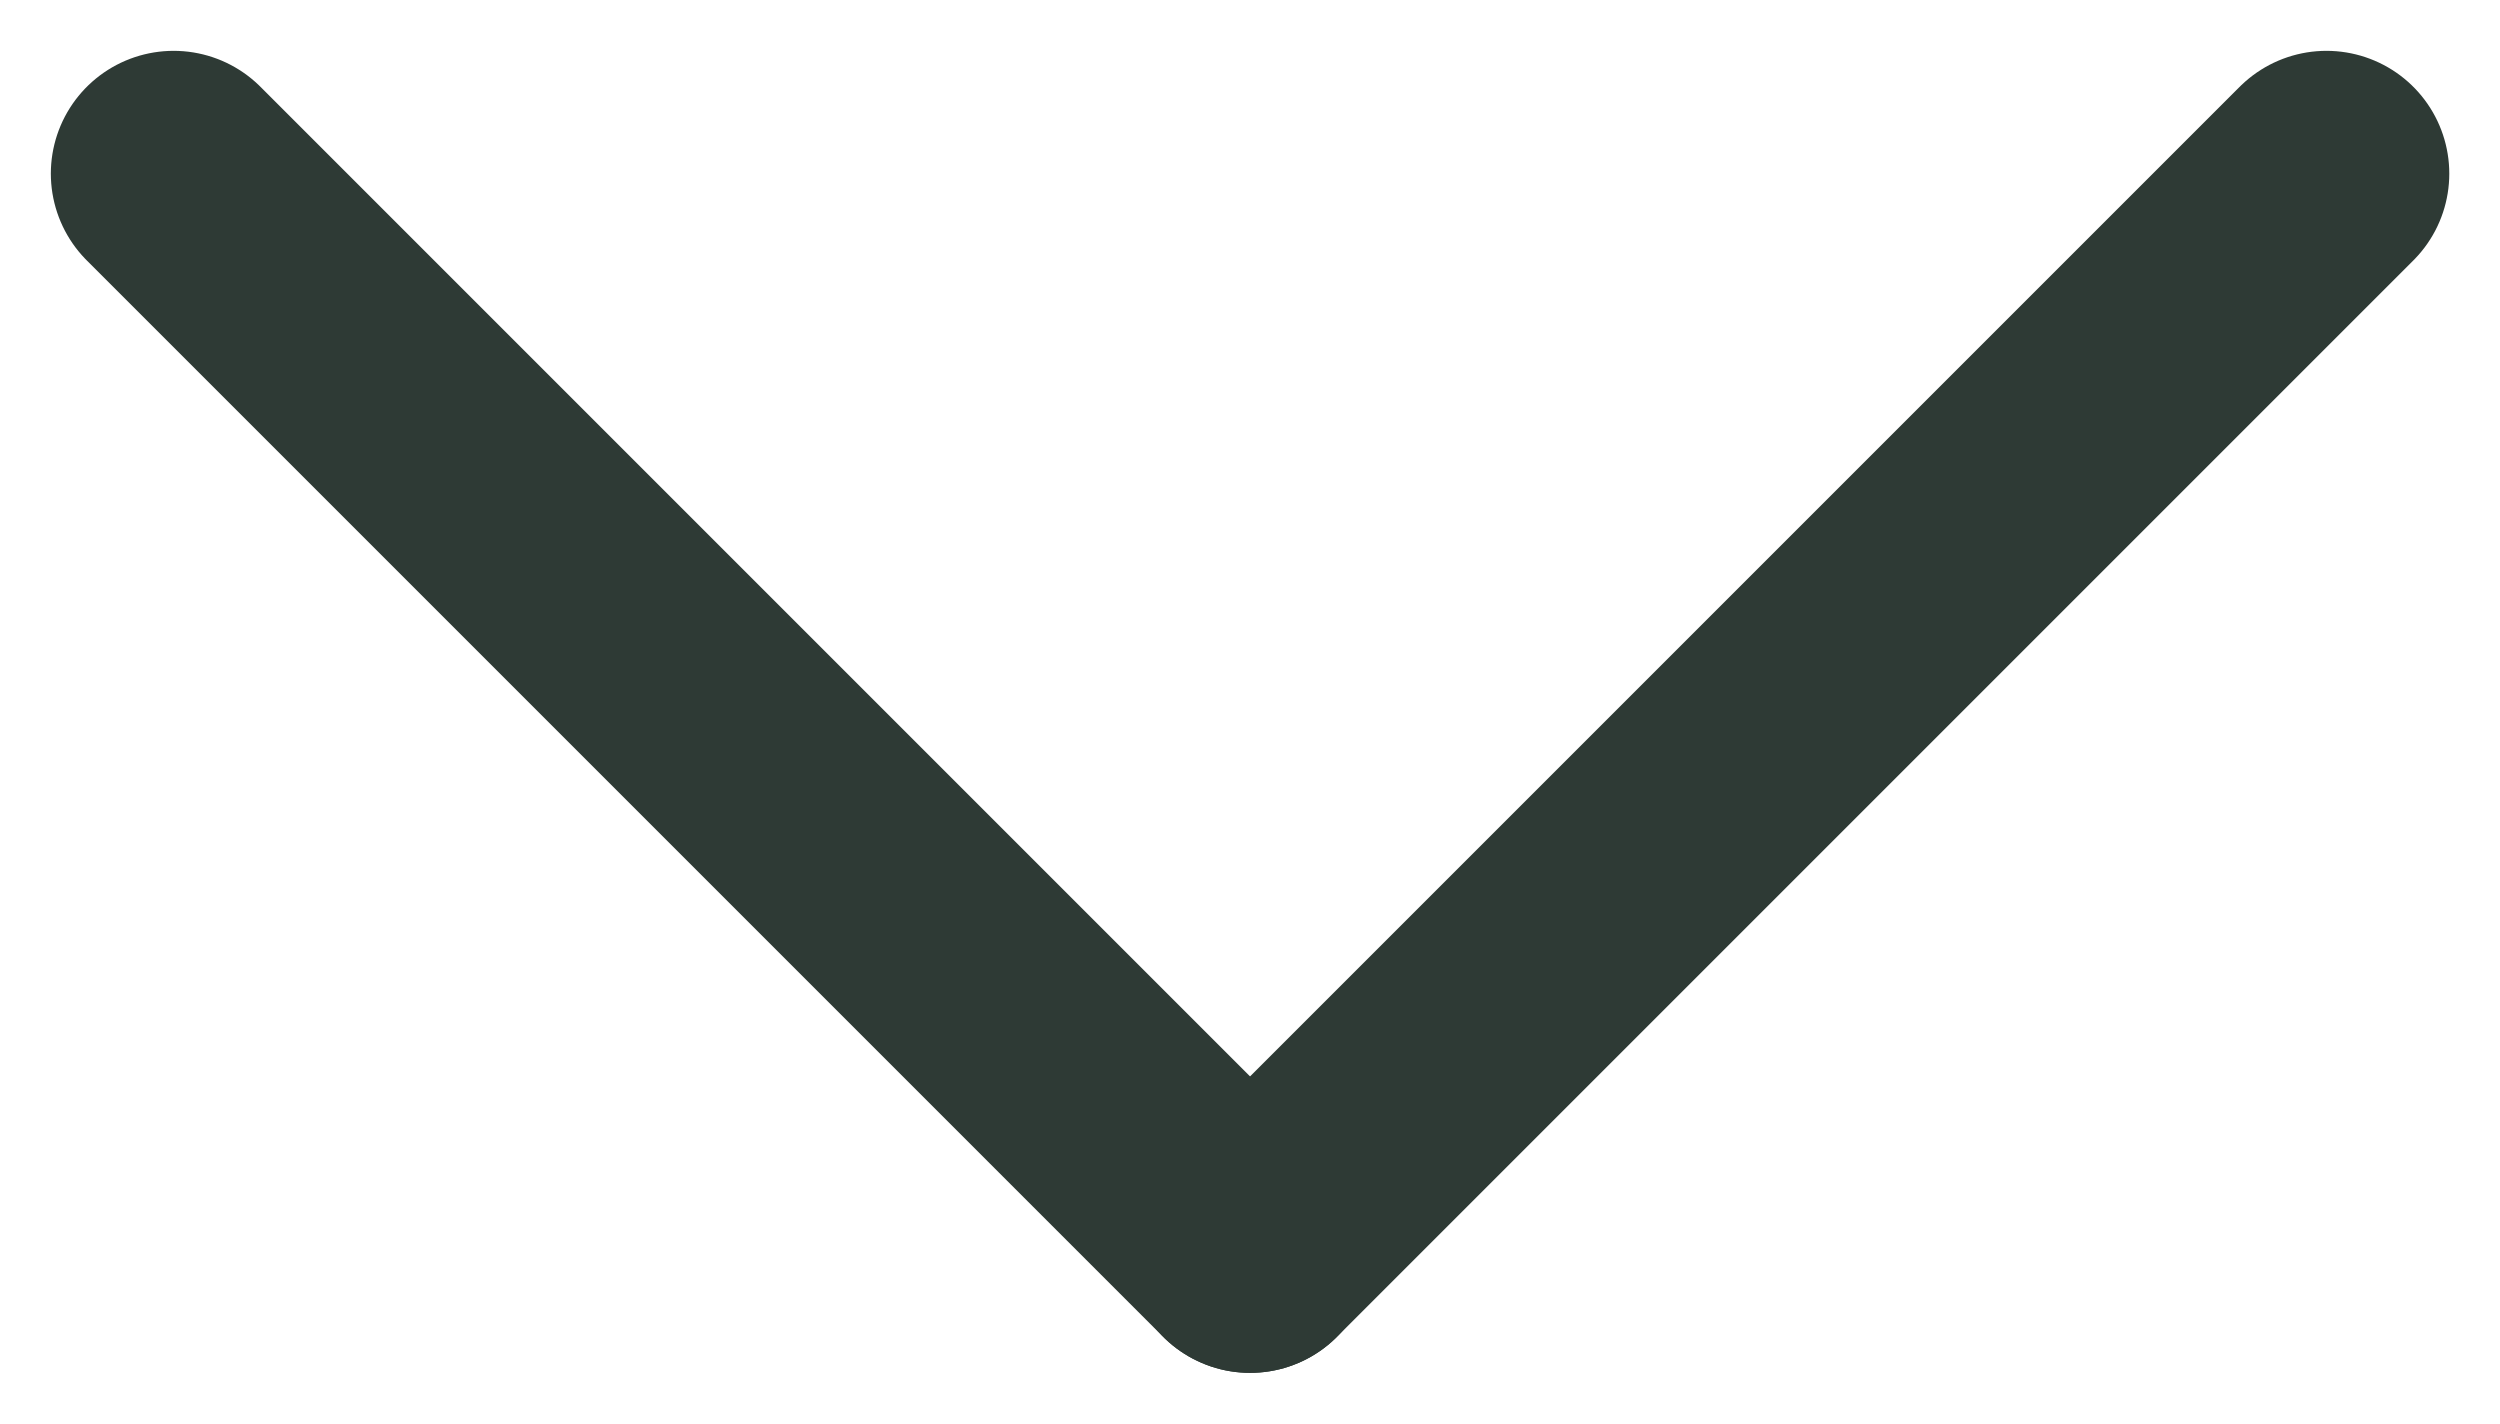
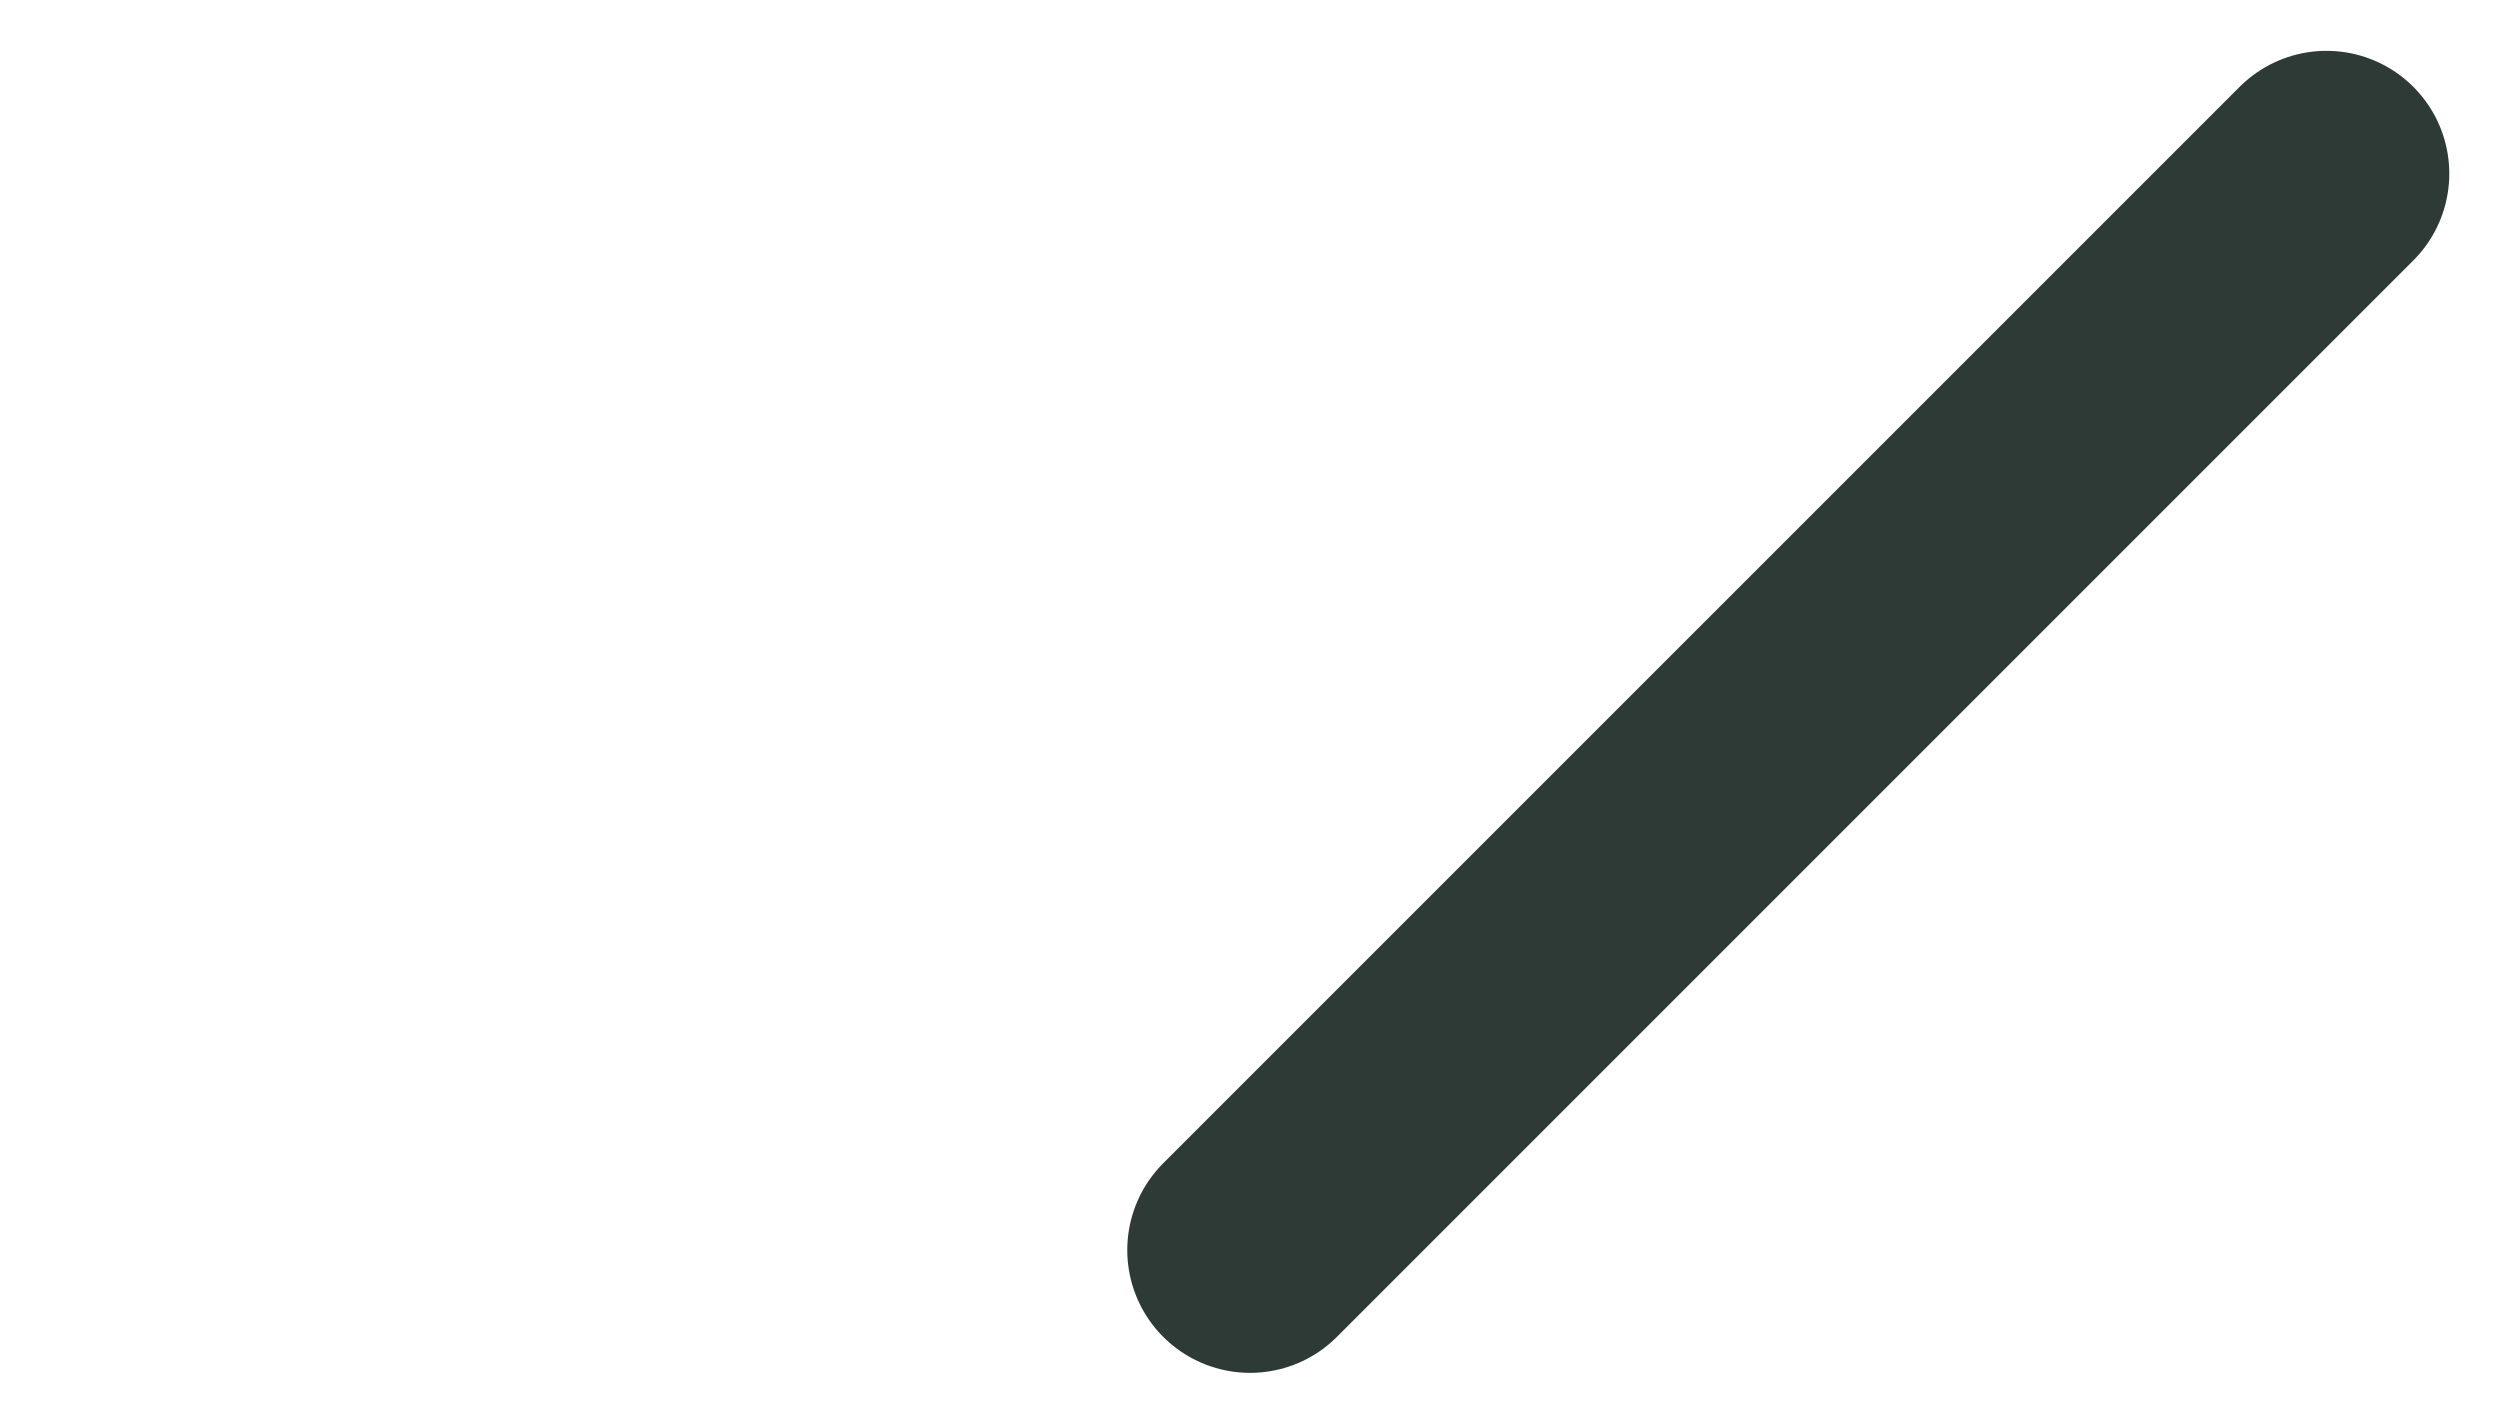
<svg xmlns="http://www.w3.org/2000/svg" width="20.359" height="11.594" viewBox="0 0 20.359 11.594">
  <g id="icon-arrow-down" transform="translate(1.414 1.414)">
    <g id="ico_arrow" transform="translate(0 8.766) rotate(-90)">
-       <line id="Line_10" data-name="Line 10" x1="8.766" y2="8.766" fill="none" stroke="#2e3a35" stroke-linecap="round" stroke-width="2" />
      <line id="Line_11" data-name="Line 11" x1="8.766" y1="8.766" transform="translate(0 8.766)" fill="none" stroke="#2e3a35" stroke-linecap="round" stroke-width="2" />
    </g>
  </g>
</svg>